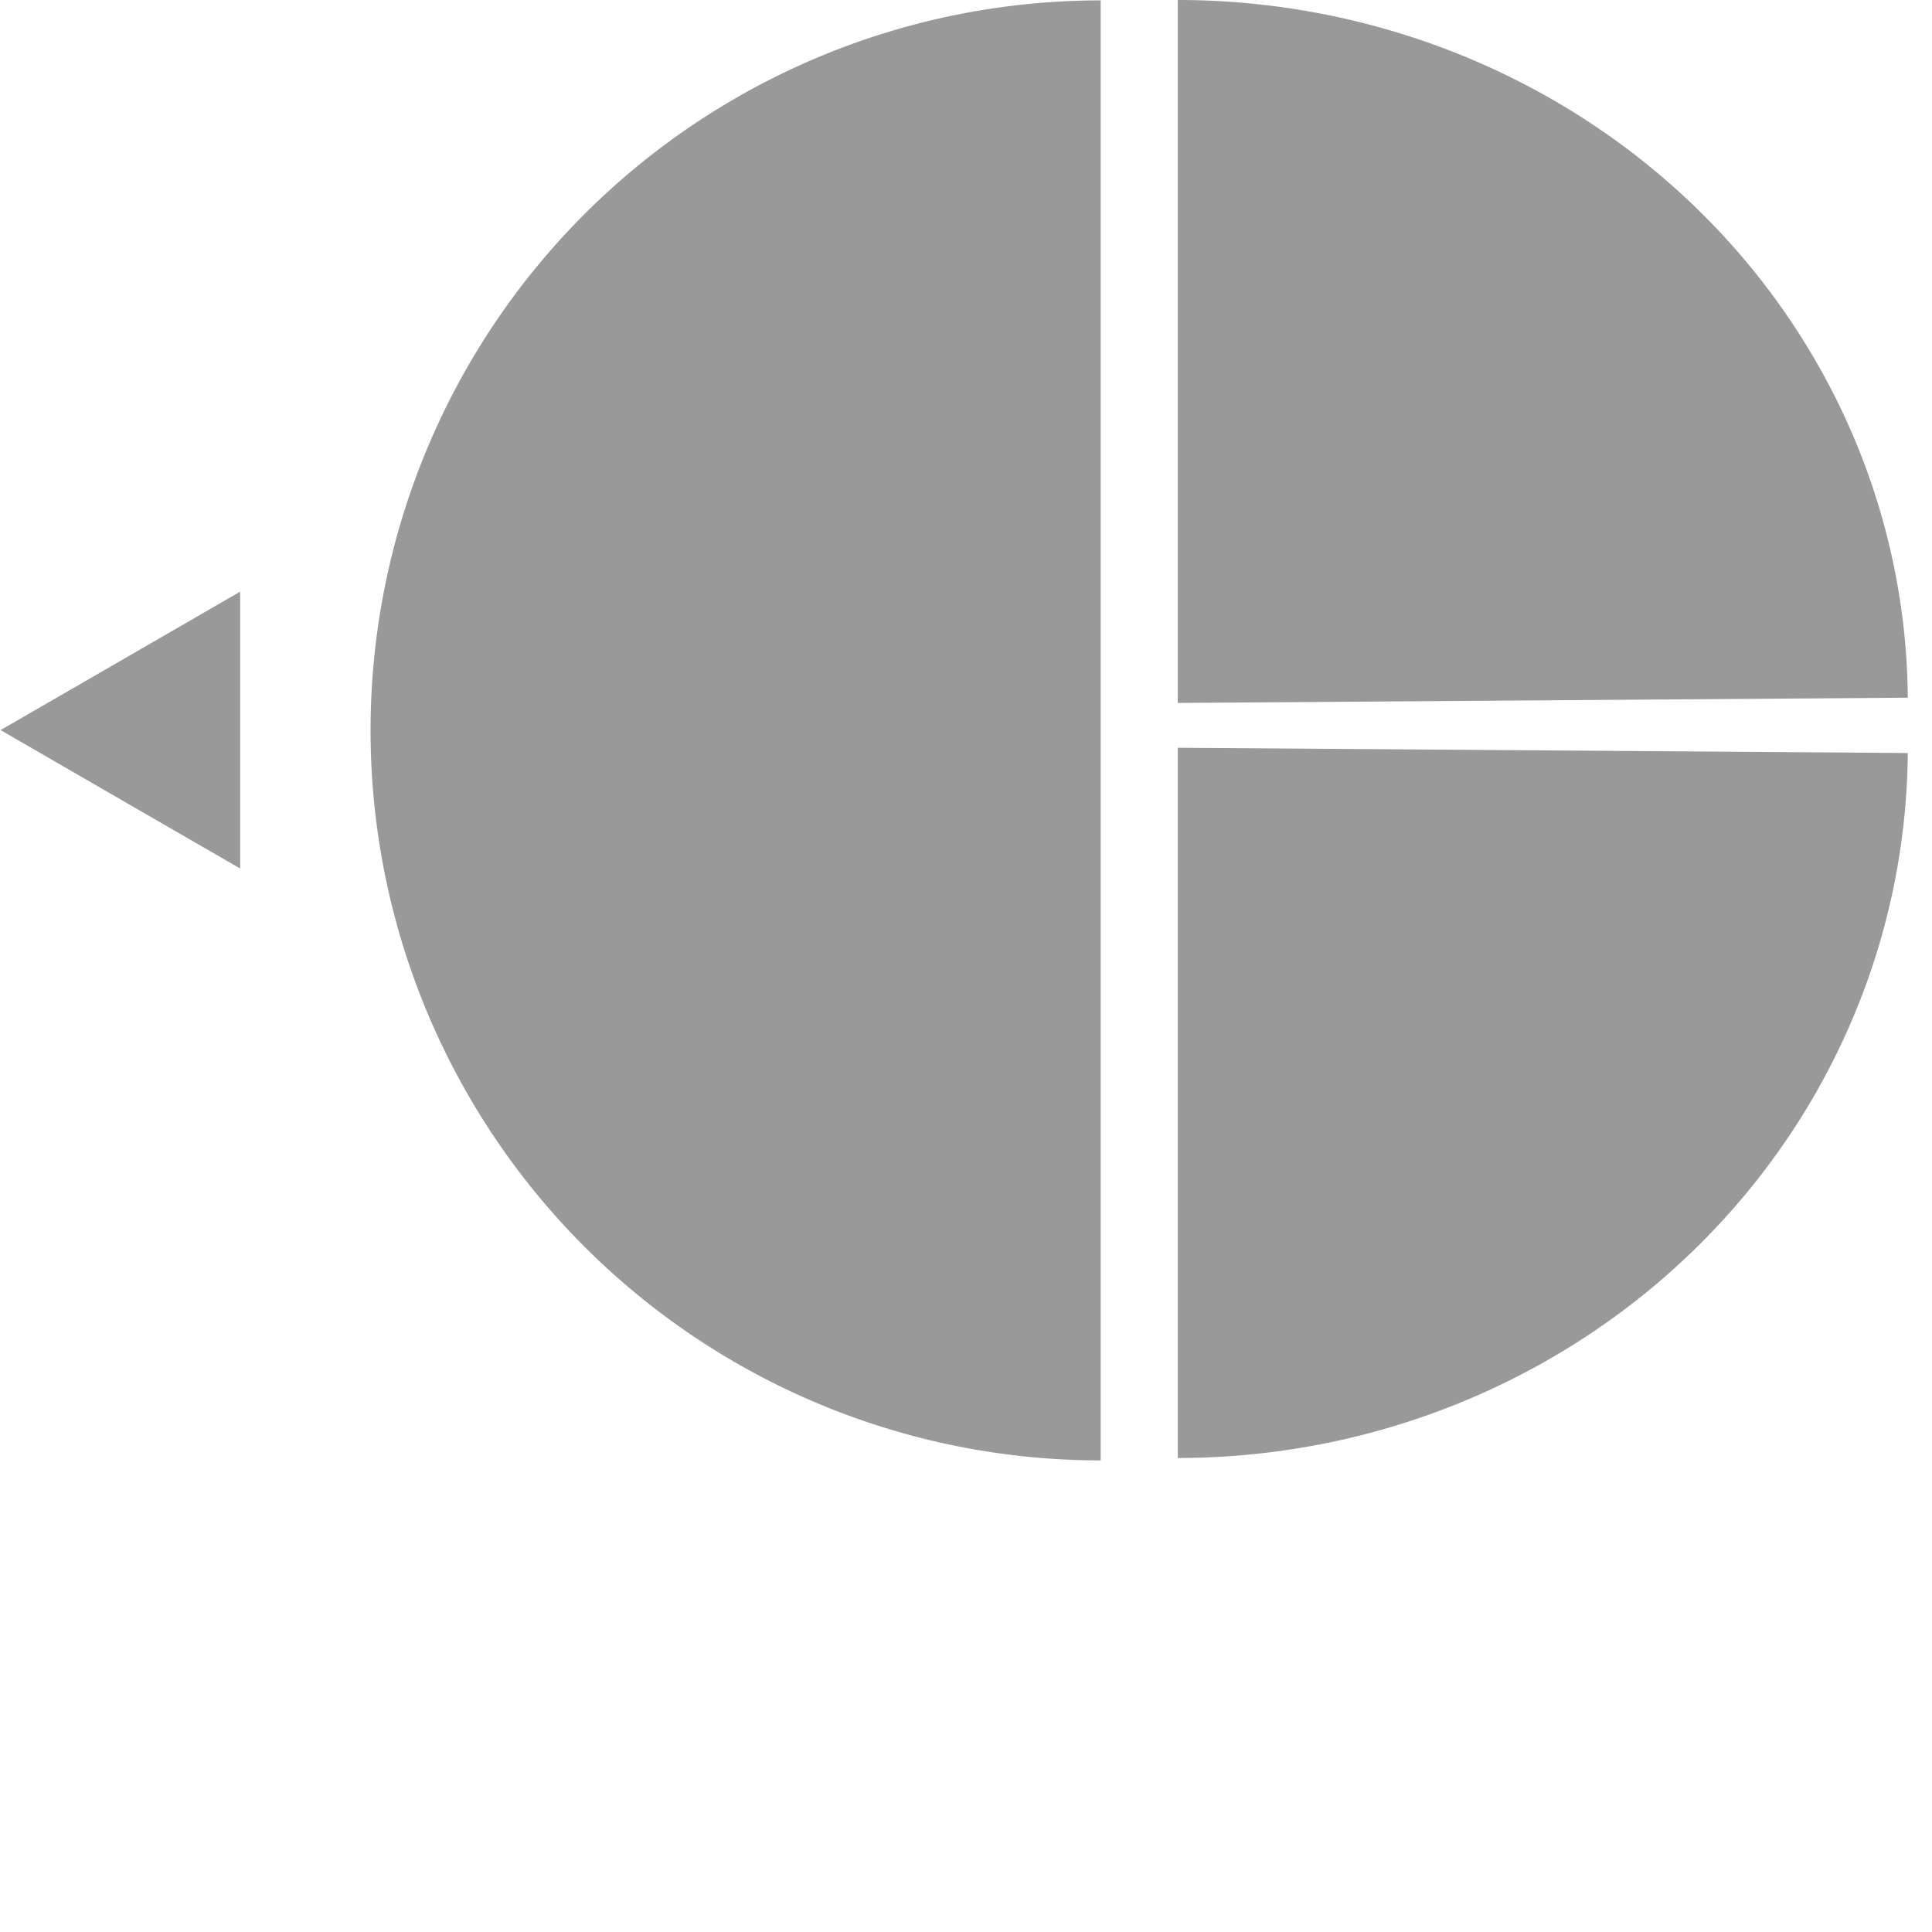
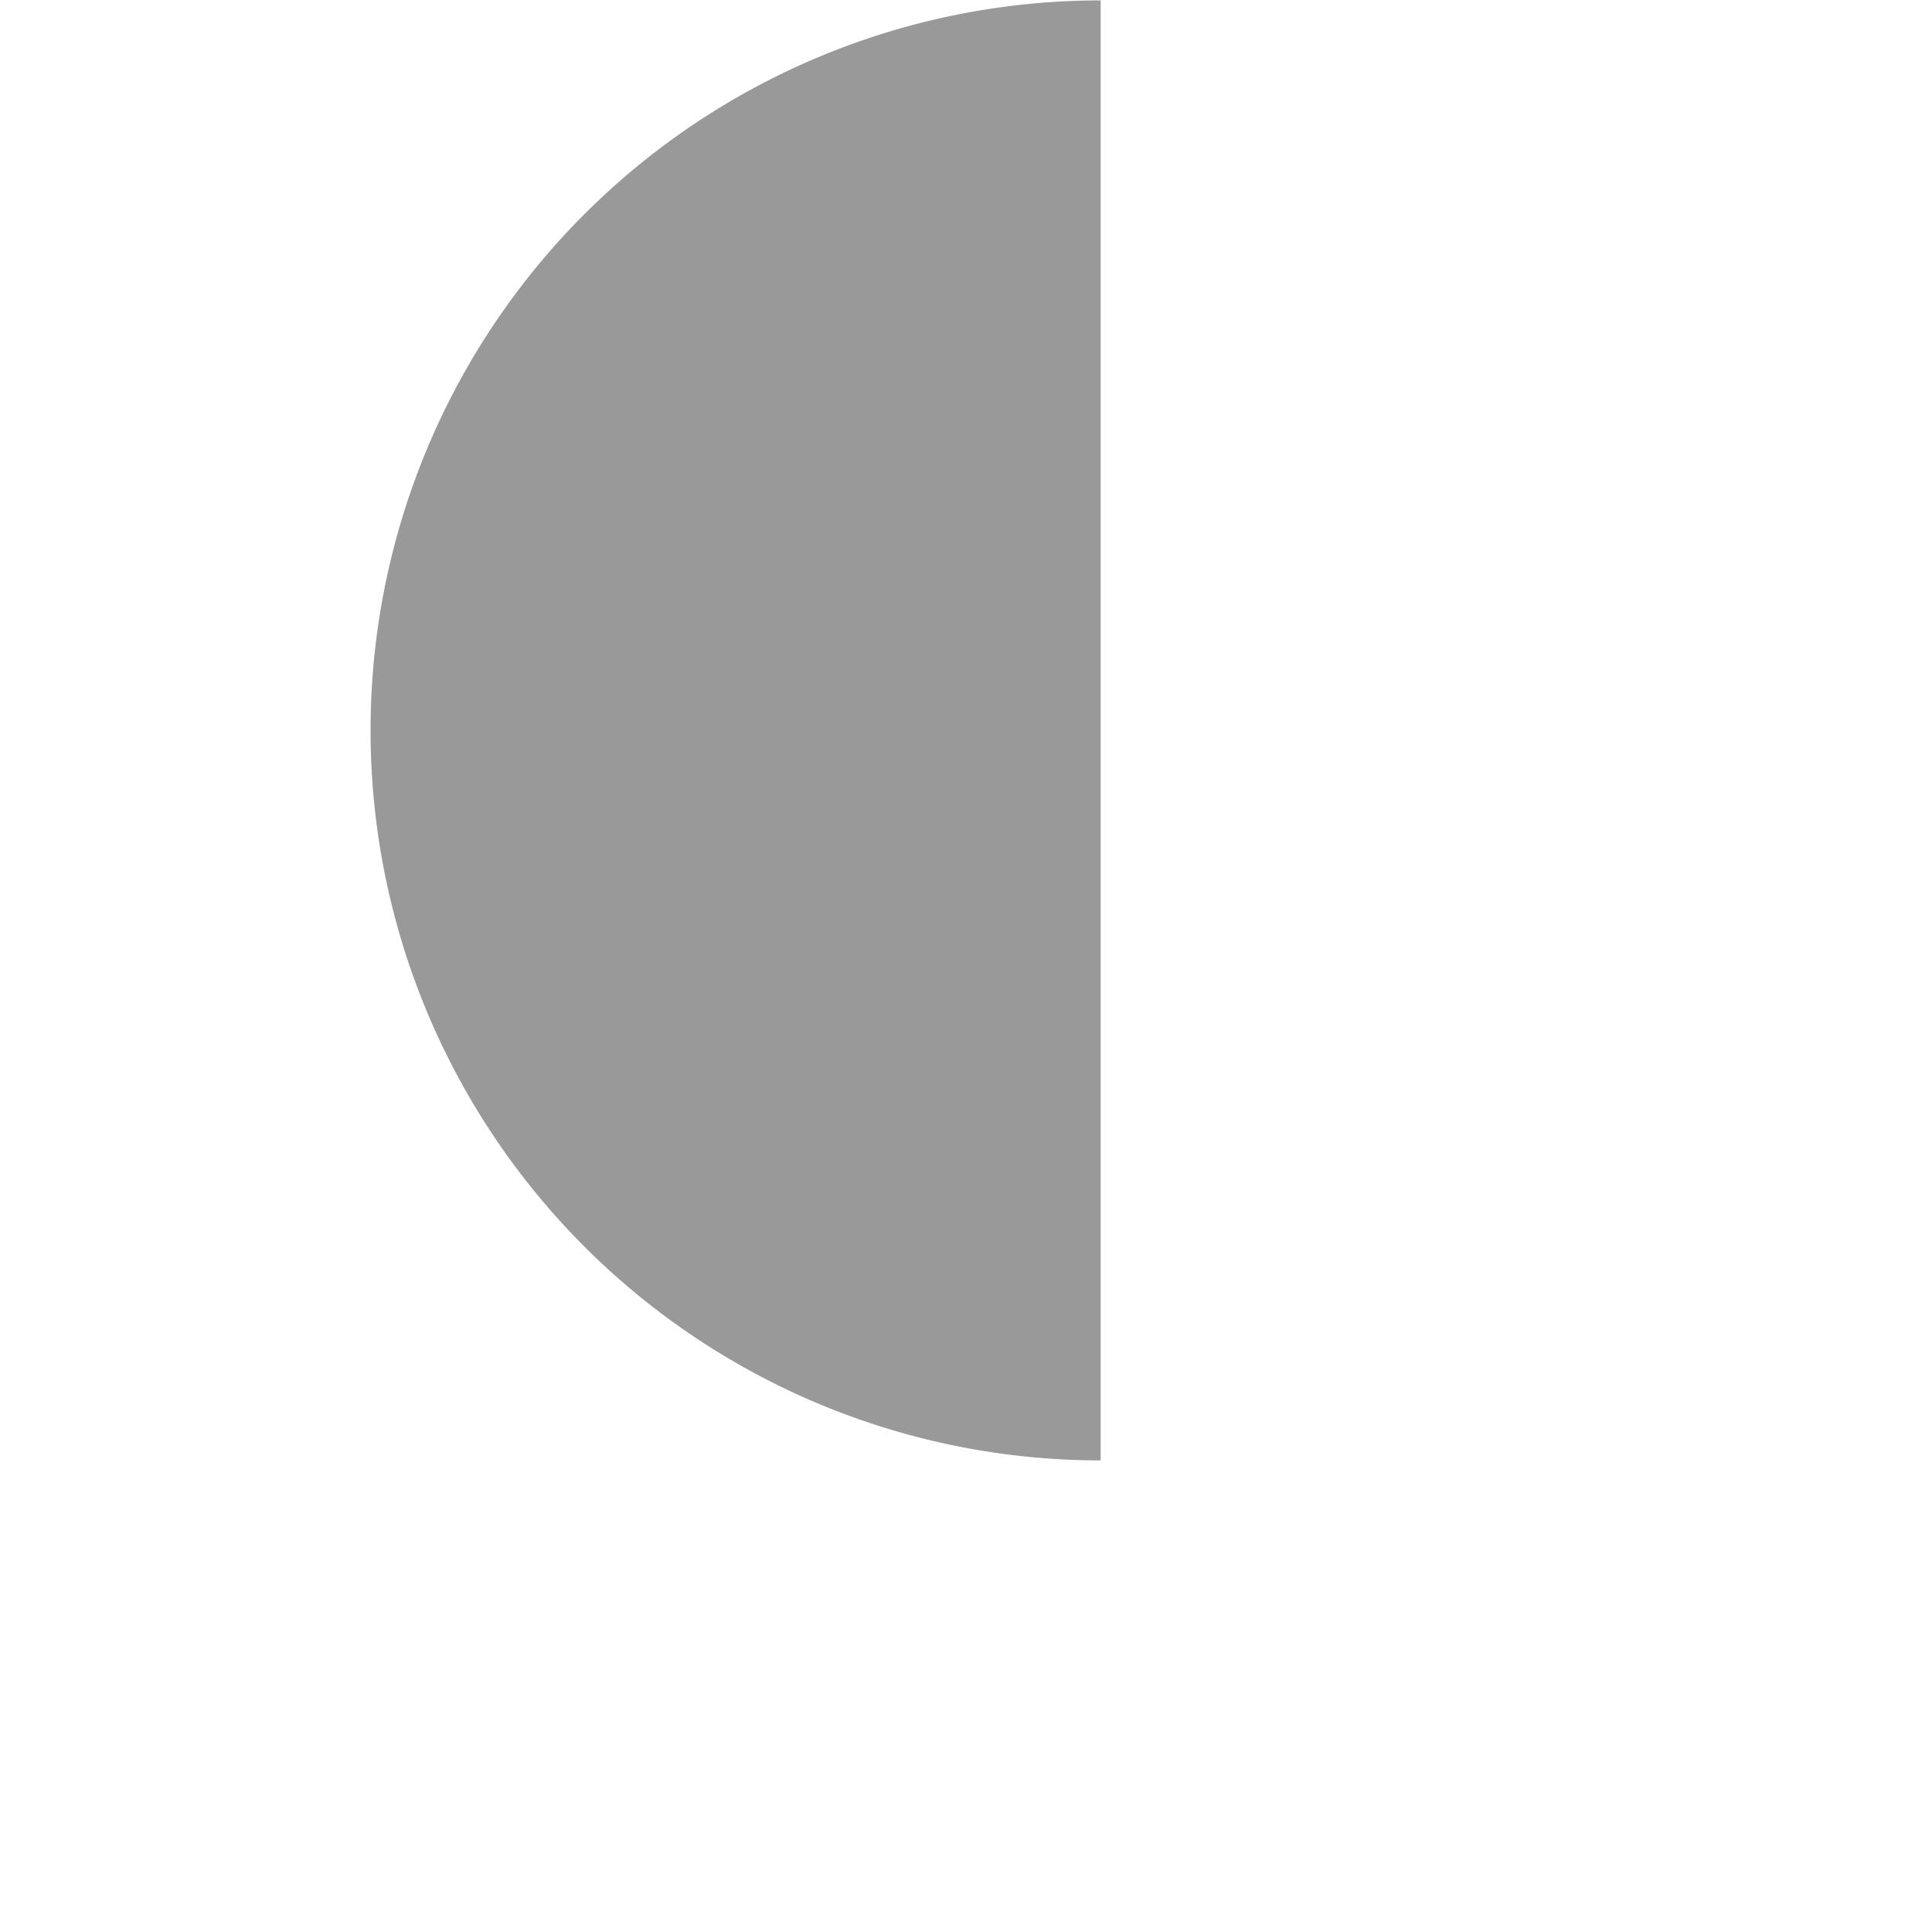
<svg xmlns="http://www.w3.org/2000/svg" xmlns:ns1="http://www.inkscape.org/namespaces/inkscape" xmlns:ns2="http://sodipodi.sourceforge.net/DTD/sodipodi-0.dtd" width="20" height="20" viewBox="0 0 4.785 4.785" version="1.1" id="svg14729" ns1:version="1.2.2 (732a01da63, 2022-12-09)" ns2:docname="show-stats-grey_icon.svg">
  <ns2:namedview id="namedview14731" pagecolor="#ffffff" bordercolor="#666666" borderopacity="1.0" ns1:showpageshadow="2" ns1:pageopacity="0.0" ns1:pagecheckerboard="0" ns1:deskcolor="#d1d1d1" ns1:document-units="px" showgrid="false" ns1:zoom="58.454311" ns1:cx="8.9300514" ns1:cy="6.9712566" ns1:window-width="1920" ns1:window-height="1051" ns1:window-x="-9" ns1:window-y="-9" ns1:window-maximized="1" ns1:current-layer="layer1" />
  <defs id="defs14726" />
  <g ns1:label="Layer 1" ns1:groupmode="layer" id="layer1" transform="translate(-97.259,-39.551)">
    <path style="fill:#999999;stroke:none;stroke-width:0.265;stroke-linecap:round;stroke-linejoin:round;stroke-dasharray:none;paint-order:fill markers stroke" id="path15362" ns2:type="arc" ns2:cx="41.359608" ns2:cy="-99.9851" ns2:rx="1.8082428" ns2:ry="1.8082428" ns2:start="0" ns2:end="3.1415927" ns2:open="true" ns2:arc-type="arc" d="m 43.168,-99.985 a 1.808,1.808 0 0 1 -0.904,1.566 1.808,1.808 0 0 1 -1.808,0 1.808,1.808 0 0 1 -0.904,-1.566" transform="rotate(90)" />
-     <path style="fill:#999999;stroke:none;stroke-width:0.265;stroke-linecap:round;stroke-linejoin:round;stroke-dasharray:none;paint-order:fill markers stroke" id="path15366" ns2:type="arc" ns2:cx="41.402809" ns2:cy="100.17648" ns2:rx="1.7588711" ns2:ry="1.8082428" ns2:start="0" ns2:end="1.5634722" ns2:arc-type="slice" d="m 43.162,100.176 a 1.759,1.808 0 0 1 -1.746,1.808 l -0.013,-1.808 z" transform="matrix(0,1,1,0,0,0)" />
-     <path style="fill:#999999;stroke:none;stroke-width:0.265;stroke-linecap:round;stroke-linejoin:round;stroke-dasharray:none;paint-order:fill markers stroke" id="path15368" ns2:type="arc" ns2:cx="-41.291668" ns2:cy="100.17648" ns2:rx="1.7403566" ns2:ry="1.8082428" ns2:start="0" ns2:end="1.5634722" ns2:arc-type="slice" d="m -39.551,100.176 a 1.74,1.808 0 0 1 -1.728,1.808 l -0.013,-1.808 z" transform="rotate(-90)" />
-     <path ns2:type="star" style="fill:#999999;stroke:none;stroke-width:0.24;stroke-linecap:round;stroke-linejoin:round;stroke-dasharray:none;paint-order:fill markers stroke" id="path15422" ns1:flatsided="false" ns2:sides="3" ns2:cx="0.93204468" ns2:cy="1.6734438" ns2:r1="1.3598323" ns2:r2="0.6799162" ns2:arg1="1.5707963" ns2:arg2="2.6179939" ns1:rounded="0" ns1:randomized="0" d="M 0.932,3.033 0.343,2.013 -0.246,0.994 l 1.178,-9e-8 1.178,3e-8 -0.589,1.02 z" transform="matrix(0,0.291,-0.291,0,98.143,41.088)" ns1:transform-center-x="0.099042548" />
  </g>
</svg>